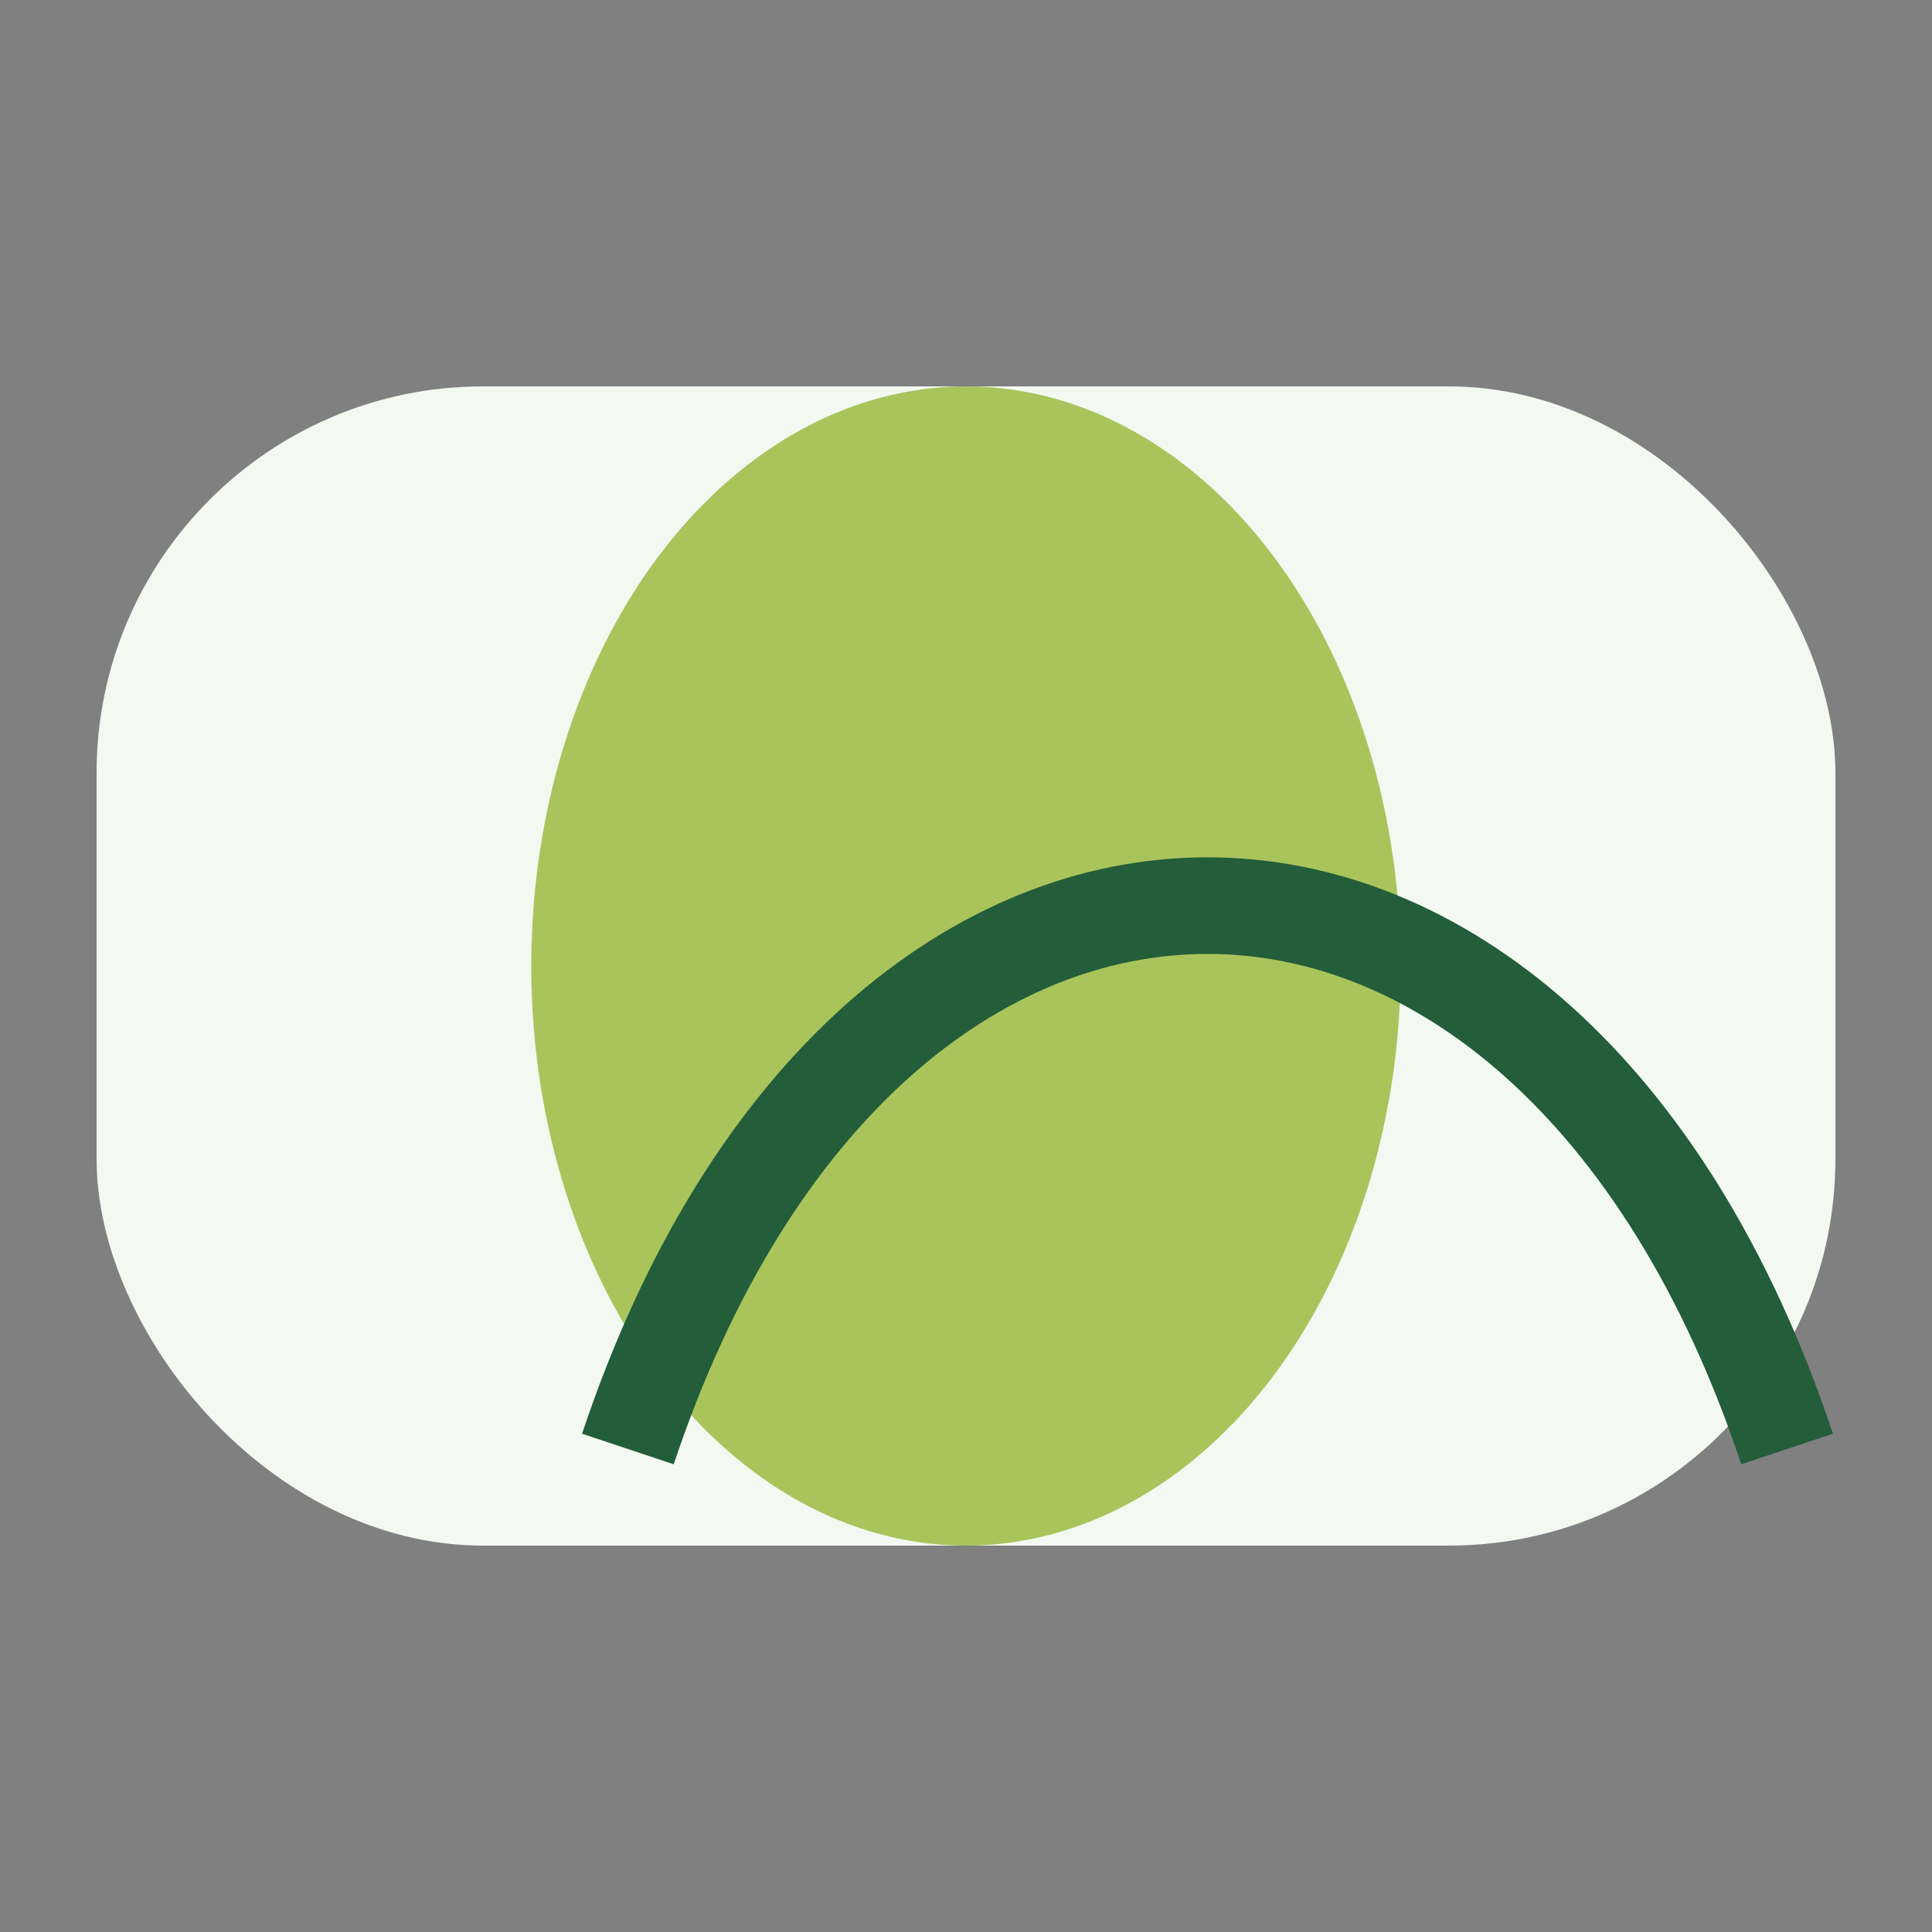
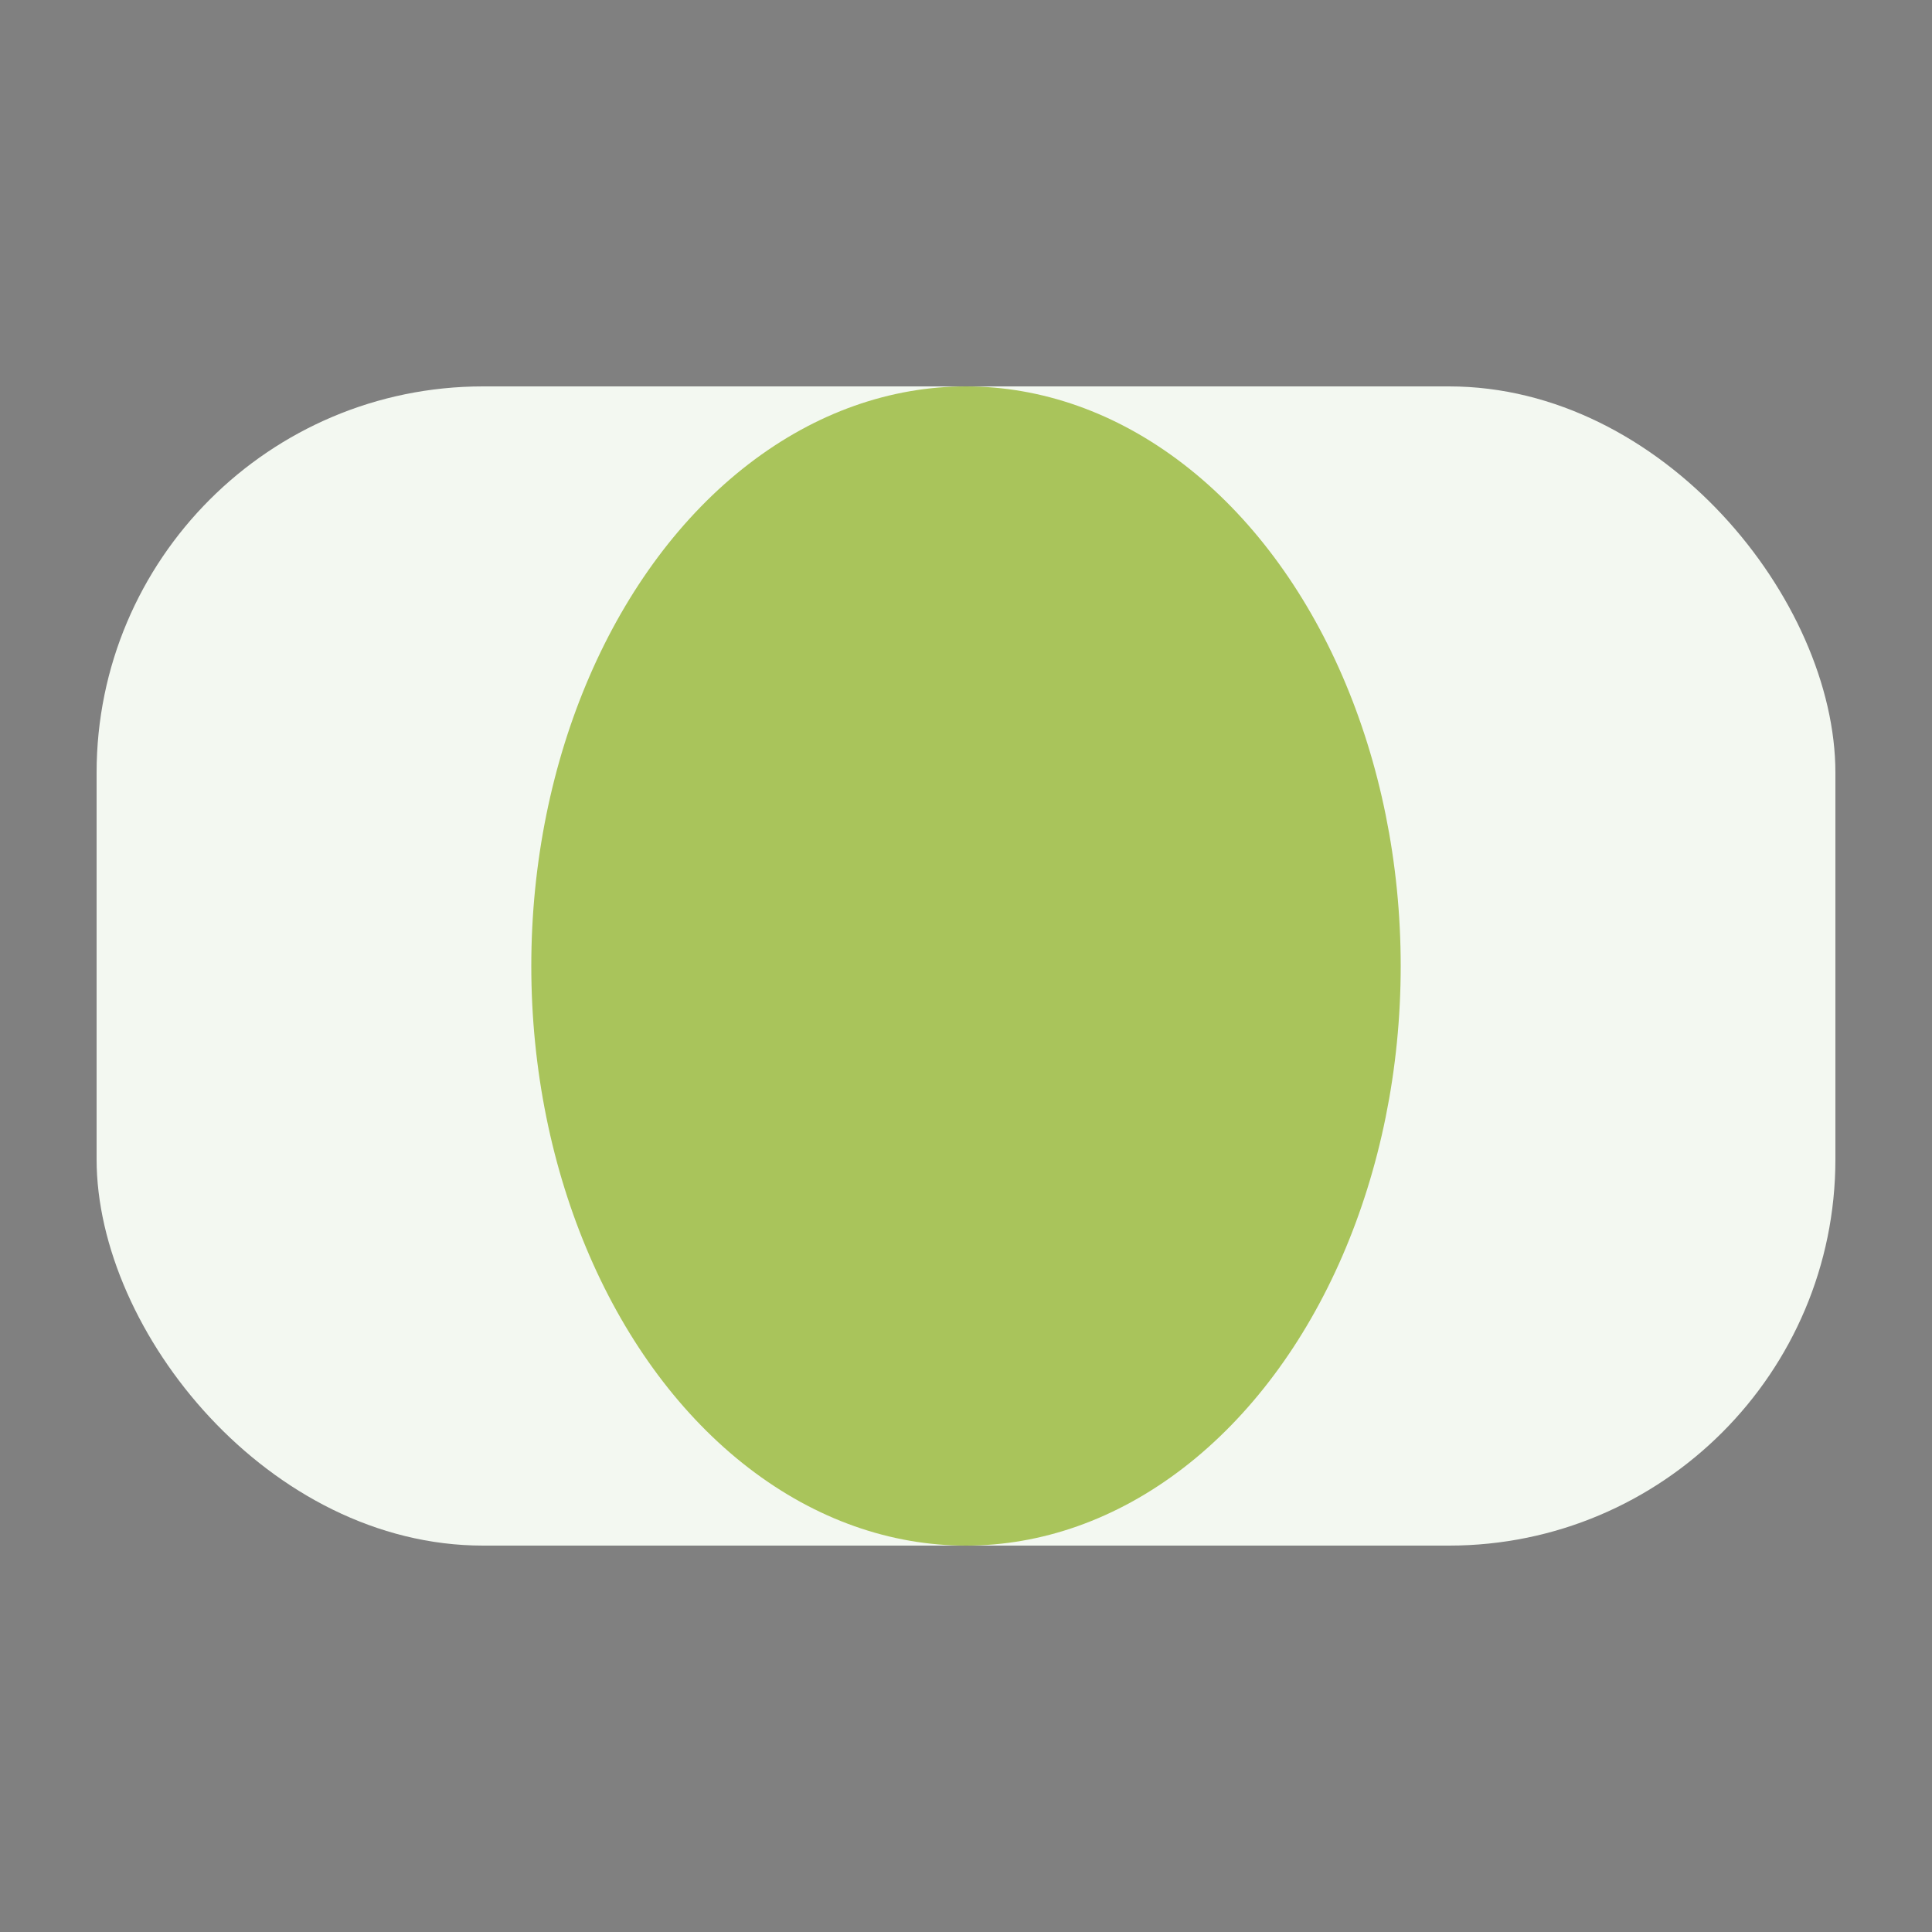
<svg xmlns="http://www.w3.org/2000/svg" width="40" height="40" viewBox="0 0 40 40">
  <rect x="0" y="0" width="40" height="40" fill="#808080" stroke="none" />
  <rect x="2" y="8" width="36" height="24" rx="8" fill="#F3F8F1" />
  <ellipse cx="20" cy="20" rx="9" ry="12" fill="#A9C45B" />
-   <path d="M13 30c5-15 19-15 24 0" fill="none" stroke="#235D3A" stroke-width="2" />
</svg>